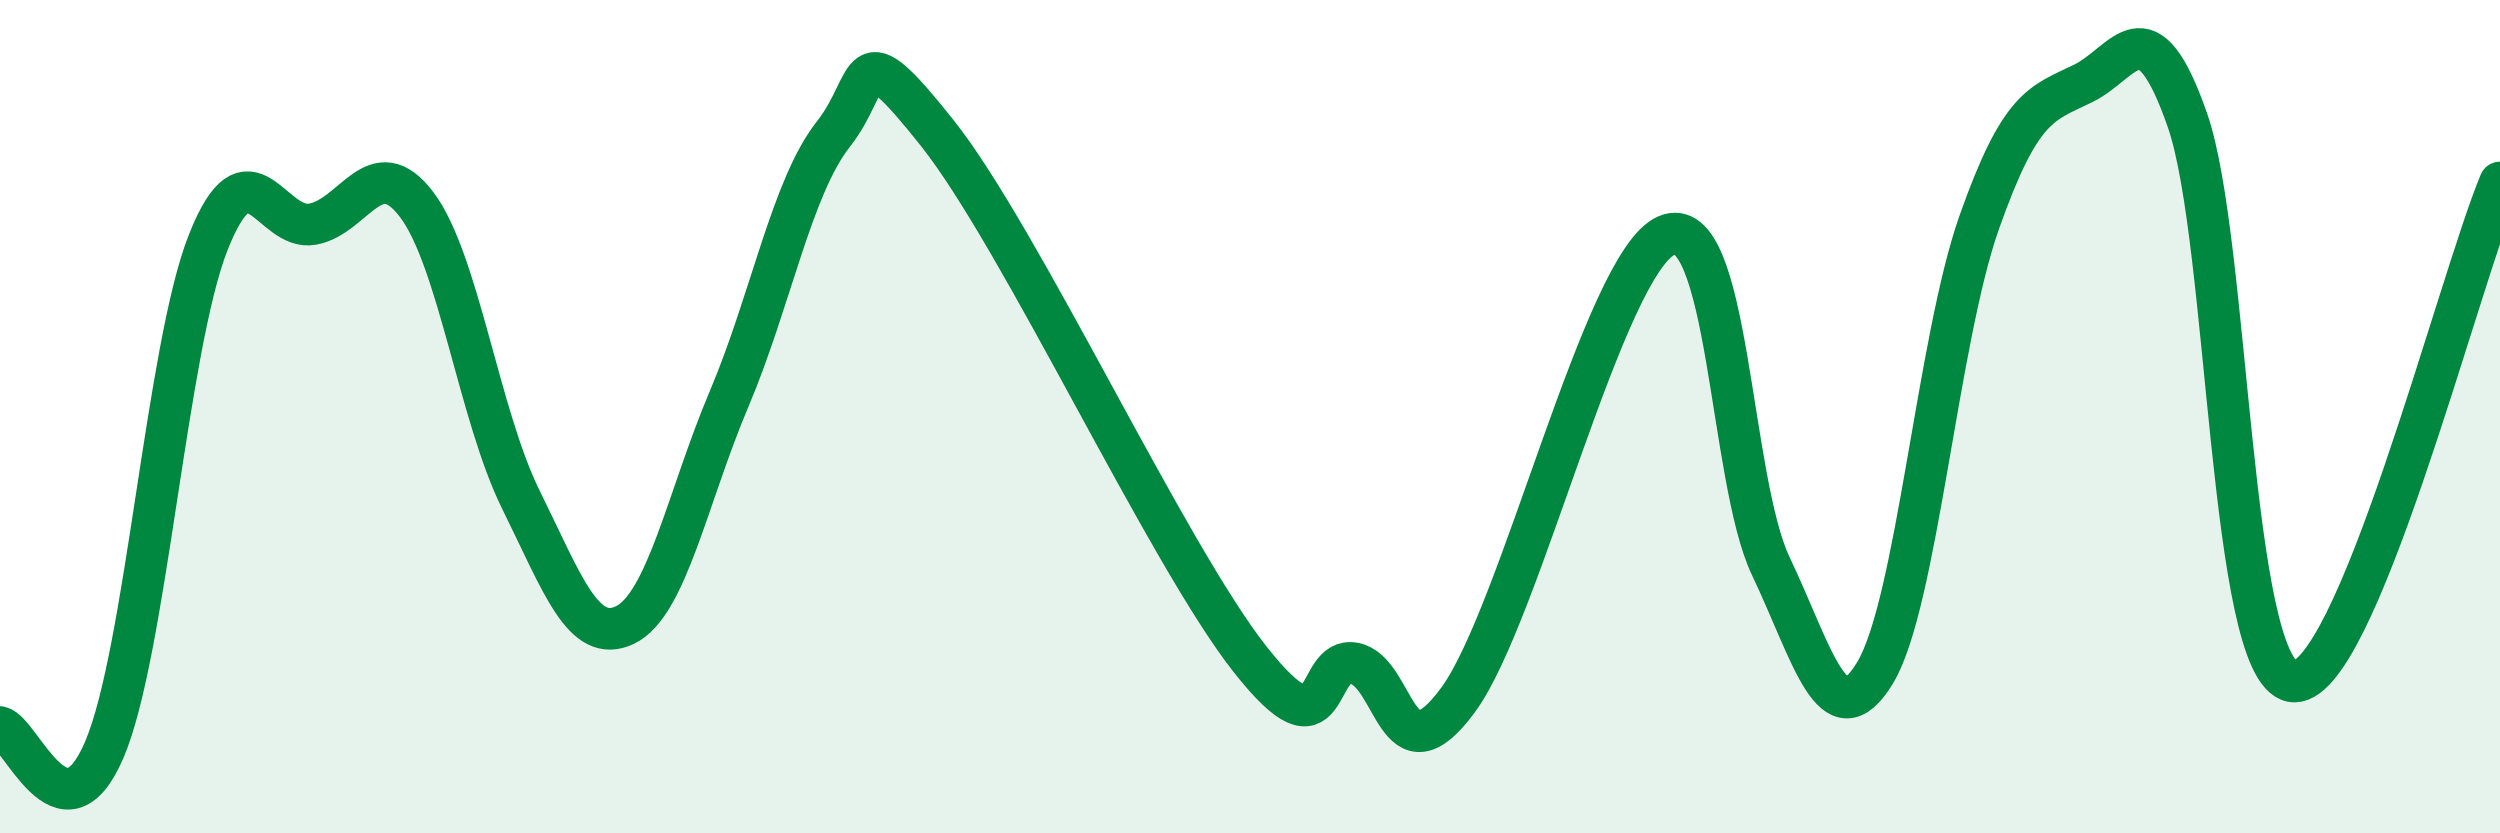
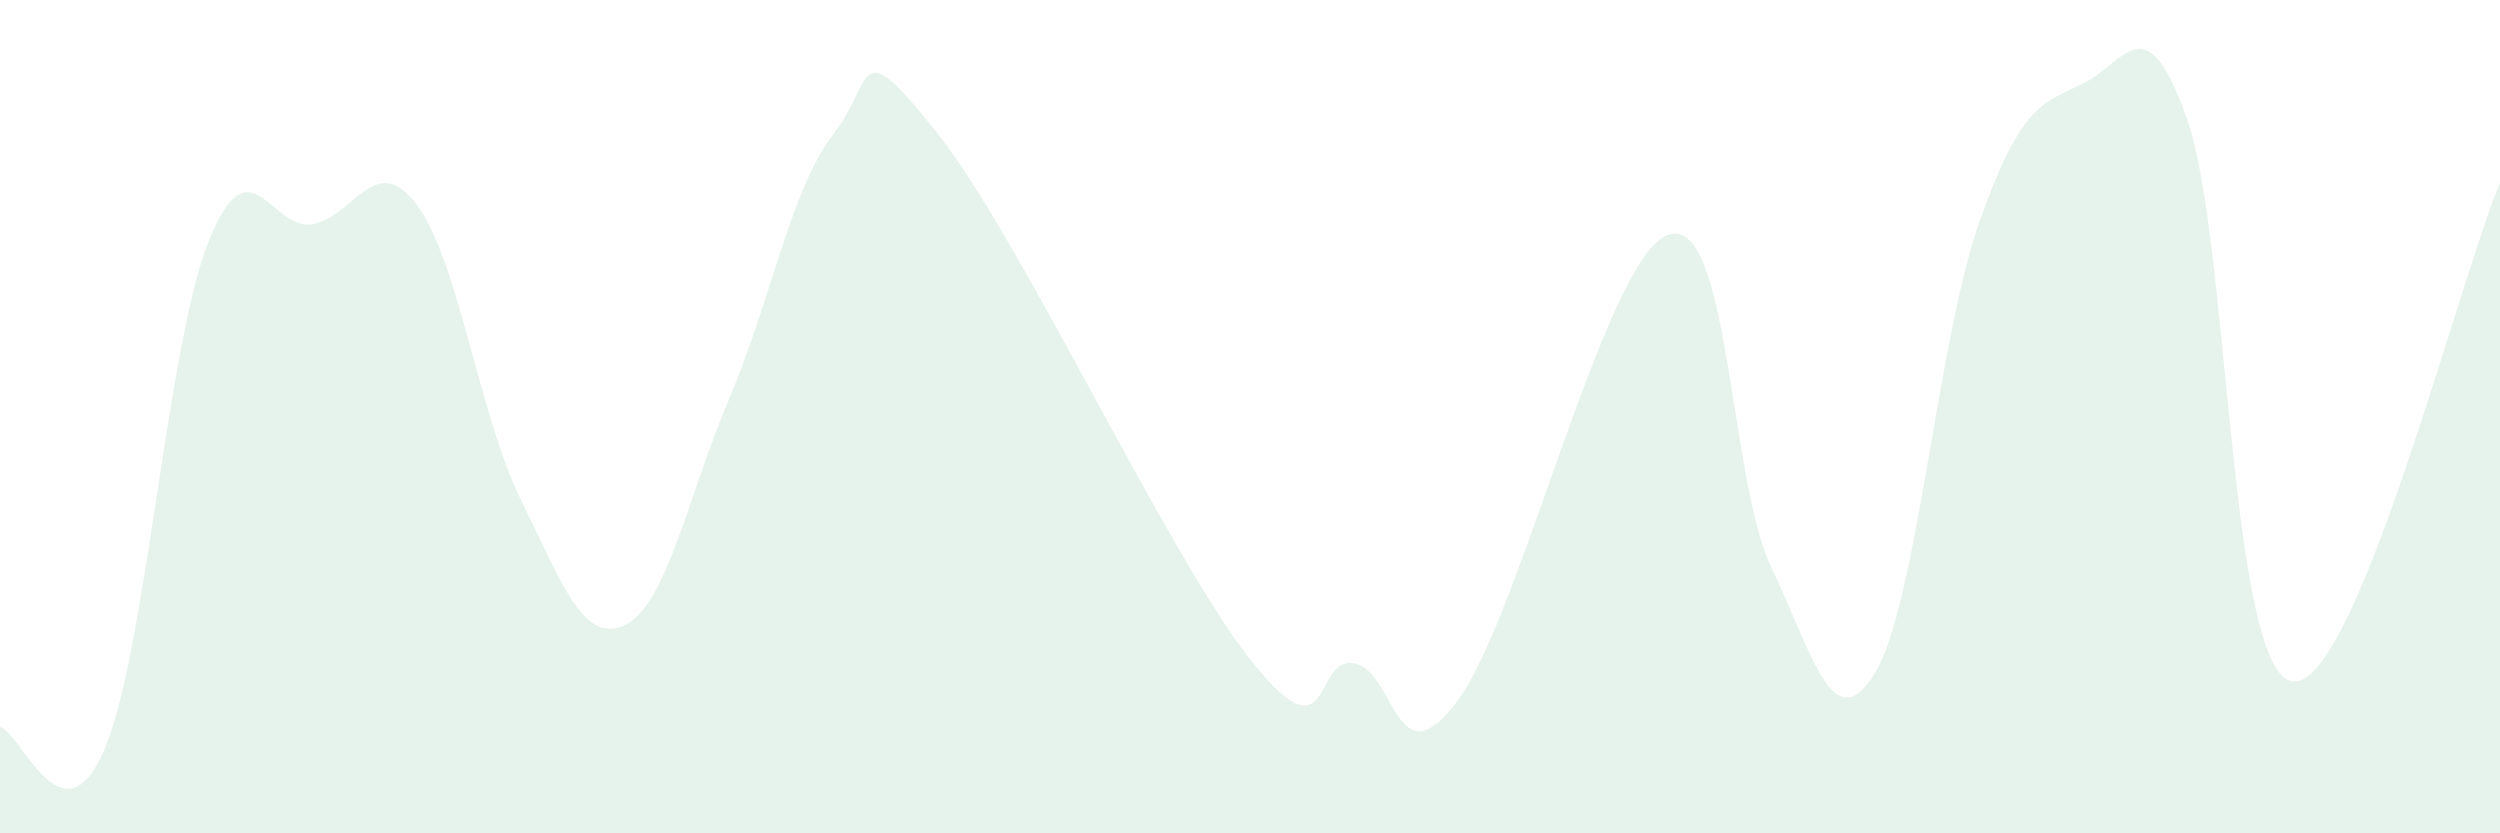
<svg xmlns="http://www.w3.org/2000/svg" width="60" height="20" viewBox="0 0 60 20">
  <path d="M 0,17.45 C 0.5,17.56 1.5,20.33 2.5,18 C 3.5,15.67 4,8.33 5,5.81 C 6,3.29 6.5,5.56 7.5,5.38 C 8.5,5.2 9,3.59 10,4.91 C 11,6.23 11.5,9.97 12.5,11.99 C 13.5,14.01 14,15.48 15,15 C 16,14.52 16.5,11.93 17.5,9.57 C 18.5,7.21 19,4.49 20,3.22 C 21,1.95 20.5,0.68 22.5,3.2 C 24.5,5.72 28,13.28 30,15.82 C 32,18.36 31.5,15.73 32.5,15.92 C 33.5,16.11 33.5,18.84 35,16.79 C 36.5,14.74 38.5,6.29 40,5.65 C 41.5,5.01 41.5,11.49 42.5,13.59 C 43.5,15.69 44,17.8 45,16.15 C 46,14.5 46.5,8.17 47.5,5.34 C 48.5,2.51 49,2.49 50,2 C 51,1.51 51.5,0.02 52.5,2.89 C 53.5,5.76 53.5,16.05 55,16.35 C 56.5,16.65 59,6.77 60,4.38L60 20L0 20Z" fill="#008740" opacity="0.1" stroke-linecap="round" stroke-linejoin="round" />
-   <path d="M 0,17.45 C 0.5,17.56 1.5,20.33 2.5,18 C 3.5,15.67 4,8.33 5,5.81 C 6,3.29 6.5,5.56 7.5,5.38 C 8.5,5.2 9,3.59 10,4.91 C 11,6.23 11.5,9.97 12.5,11.99 C 13.5,14.01 14,15.48 15,15 C 16,14.52 16.5,11.93 17.5,9.57 C 18.5,7.21 19,4.49 20,3.22 C 21,1.95 20.5,0.68 22.5,3.2 C 24.5,5.72 28,13.28 30,15.82 C 32,18.36 31.5,15.73 32.5,15.92 C 33.5,16.11 33.5,18.84 35,16.79 C 36.5,14.74 38.5,6.29 40,5.65 C 41.5,5.01 41.5,11.49 42.5,13.59 C 43.5,15.69 44,17.8 45,16.15 C 46,14.5 46.5,8.17 47.5,5.34 C 48.5,2.51 49,2.49 50,2 C 51,1.51 51.5,0.02 52.5,2.89 C 53.5,5.76 53.5,16.05 55,16.35 C 56.5,16.65 59,6.77 60,4.38" stroke="#008740" stroke-width="1" fill="none" stroke-linecap="round" stroke-linejoin="round" />
</svg>